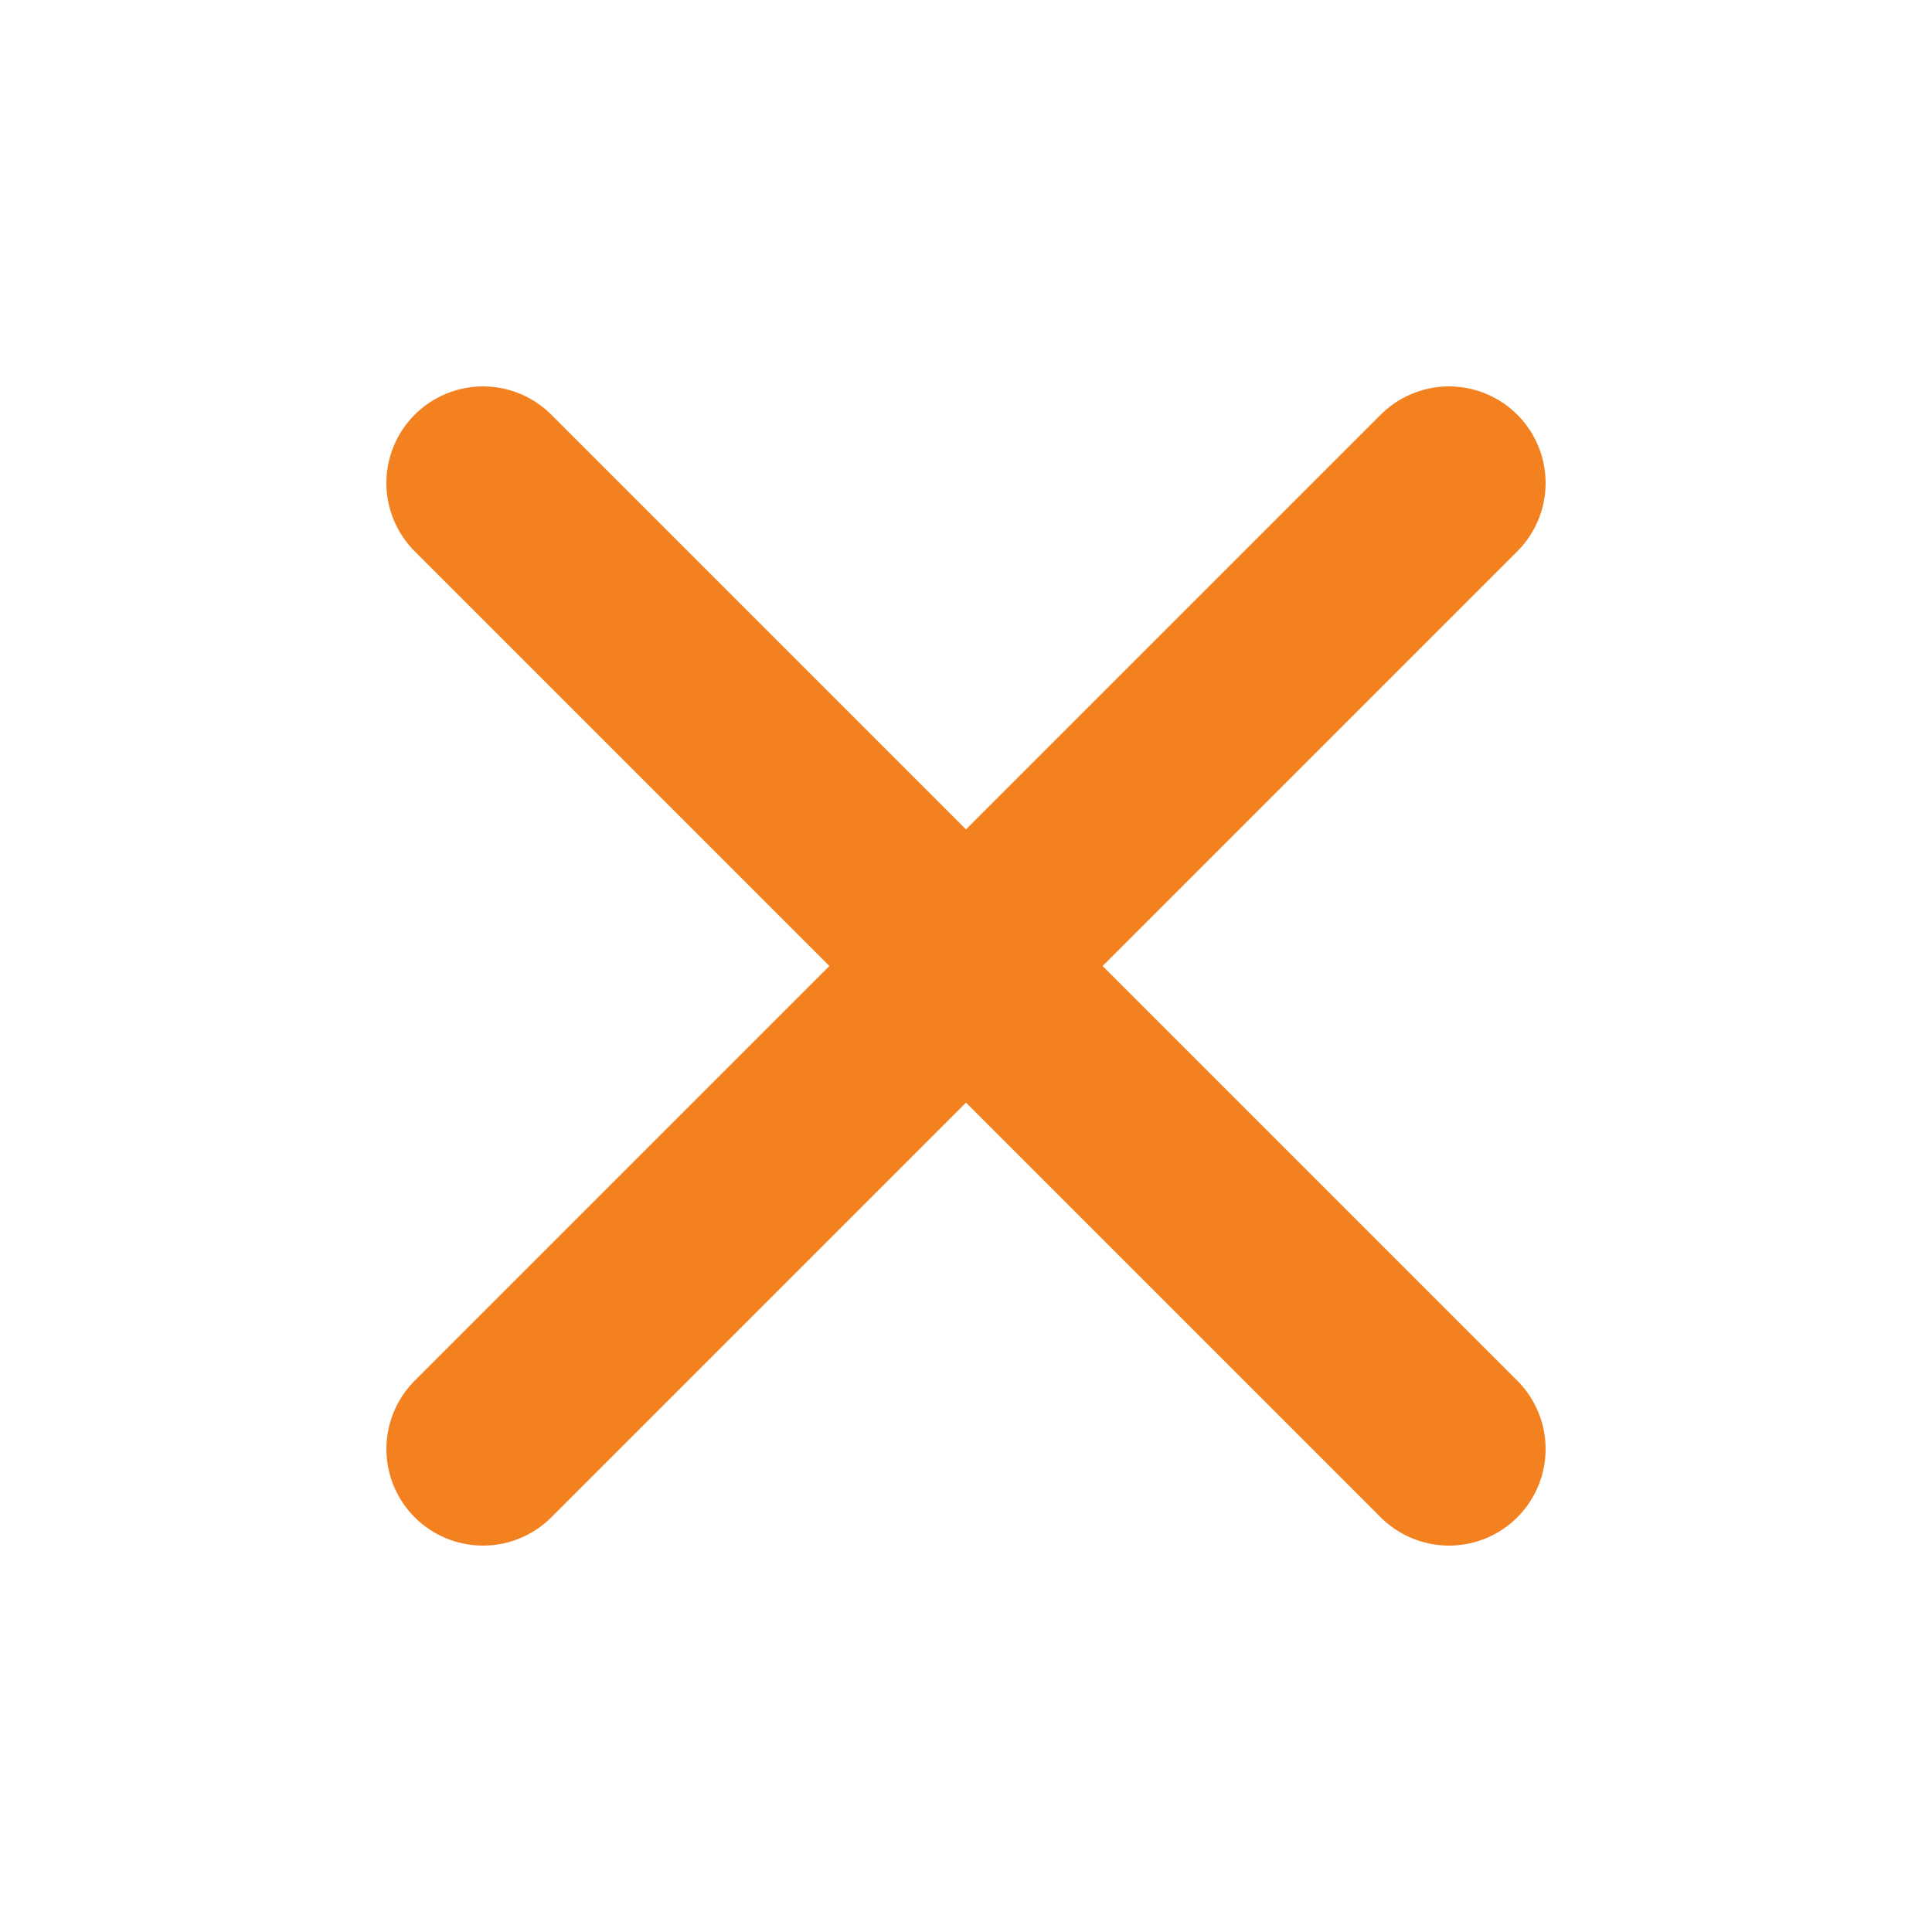
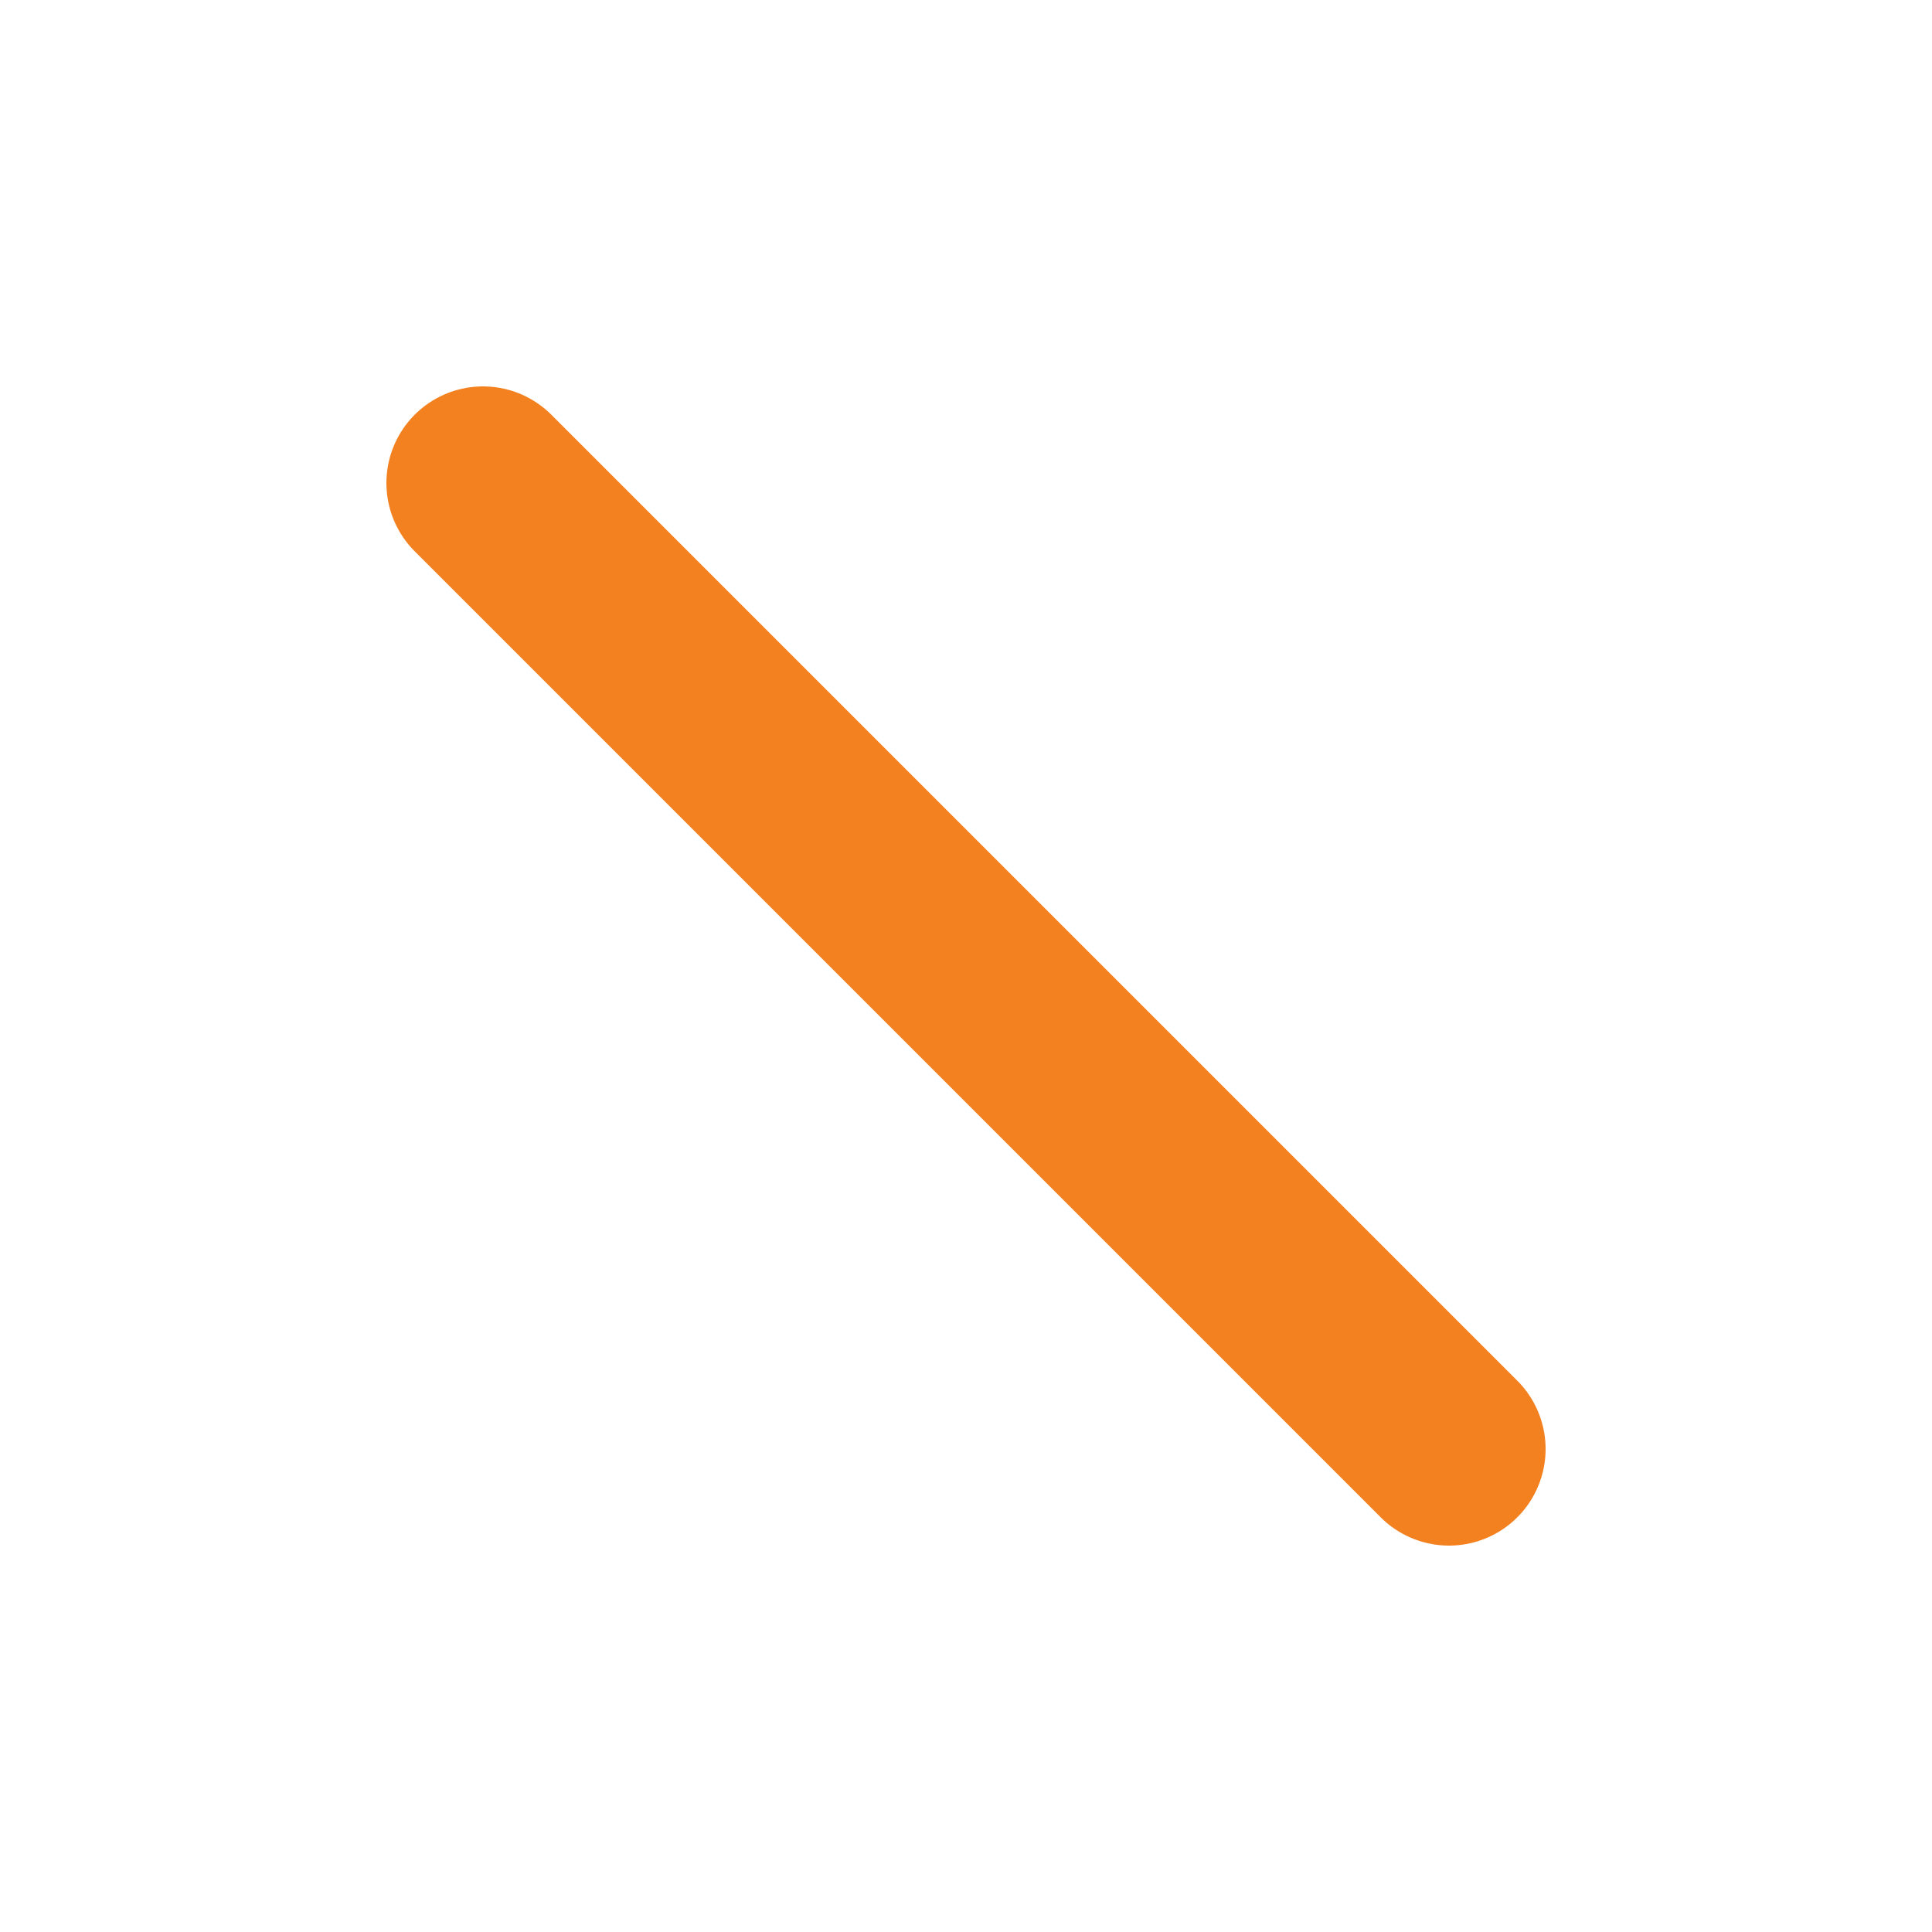
<svg xmlns="http://www.w3.org/2000/svg" width="20" height="20" viewBox="0 0 20 20" fill="none">
-   <path d="M15 5L5 15" stroke="#F48120" stroke-width="2" stroke-linecap="round" stroke-linejoin="round" />
  <path d="M5 5L15 15" stroke="#F48120" stroke-width="2" stroke-linecap="round" stroke-linejoin="round" />
</svg>